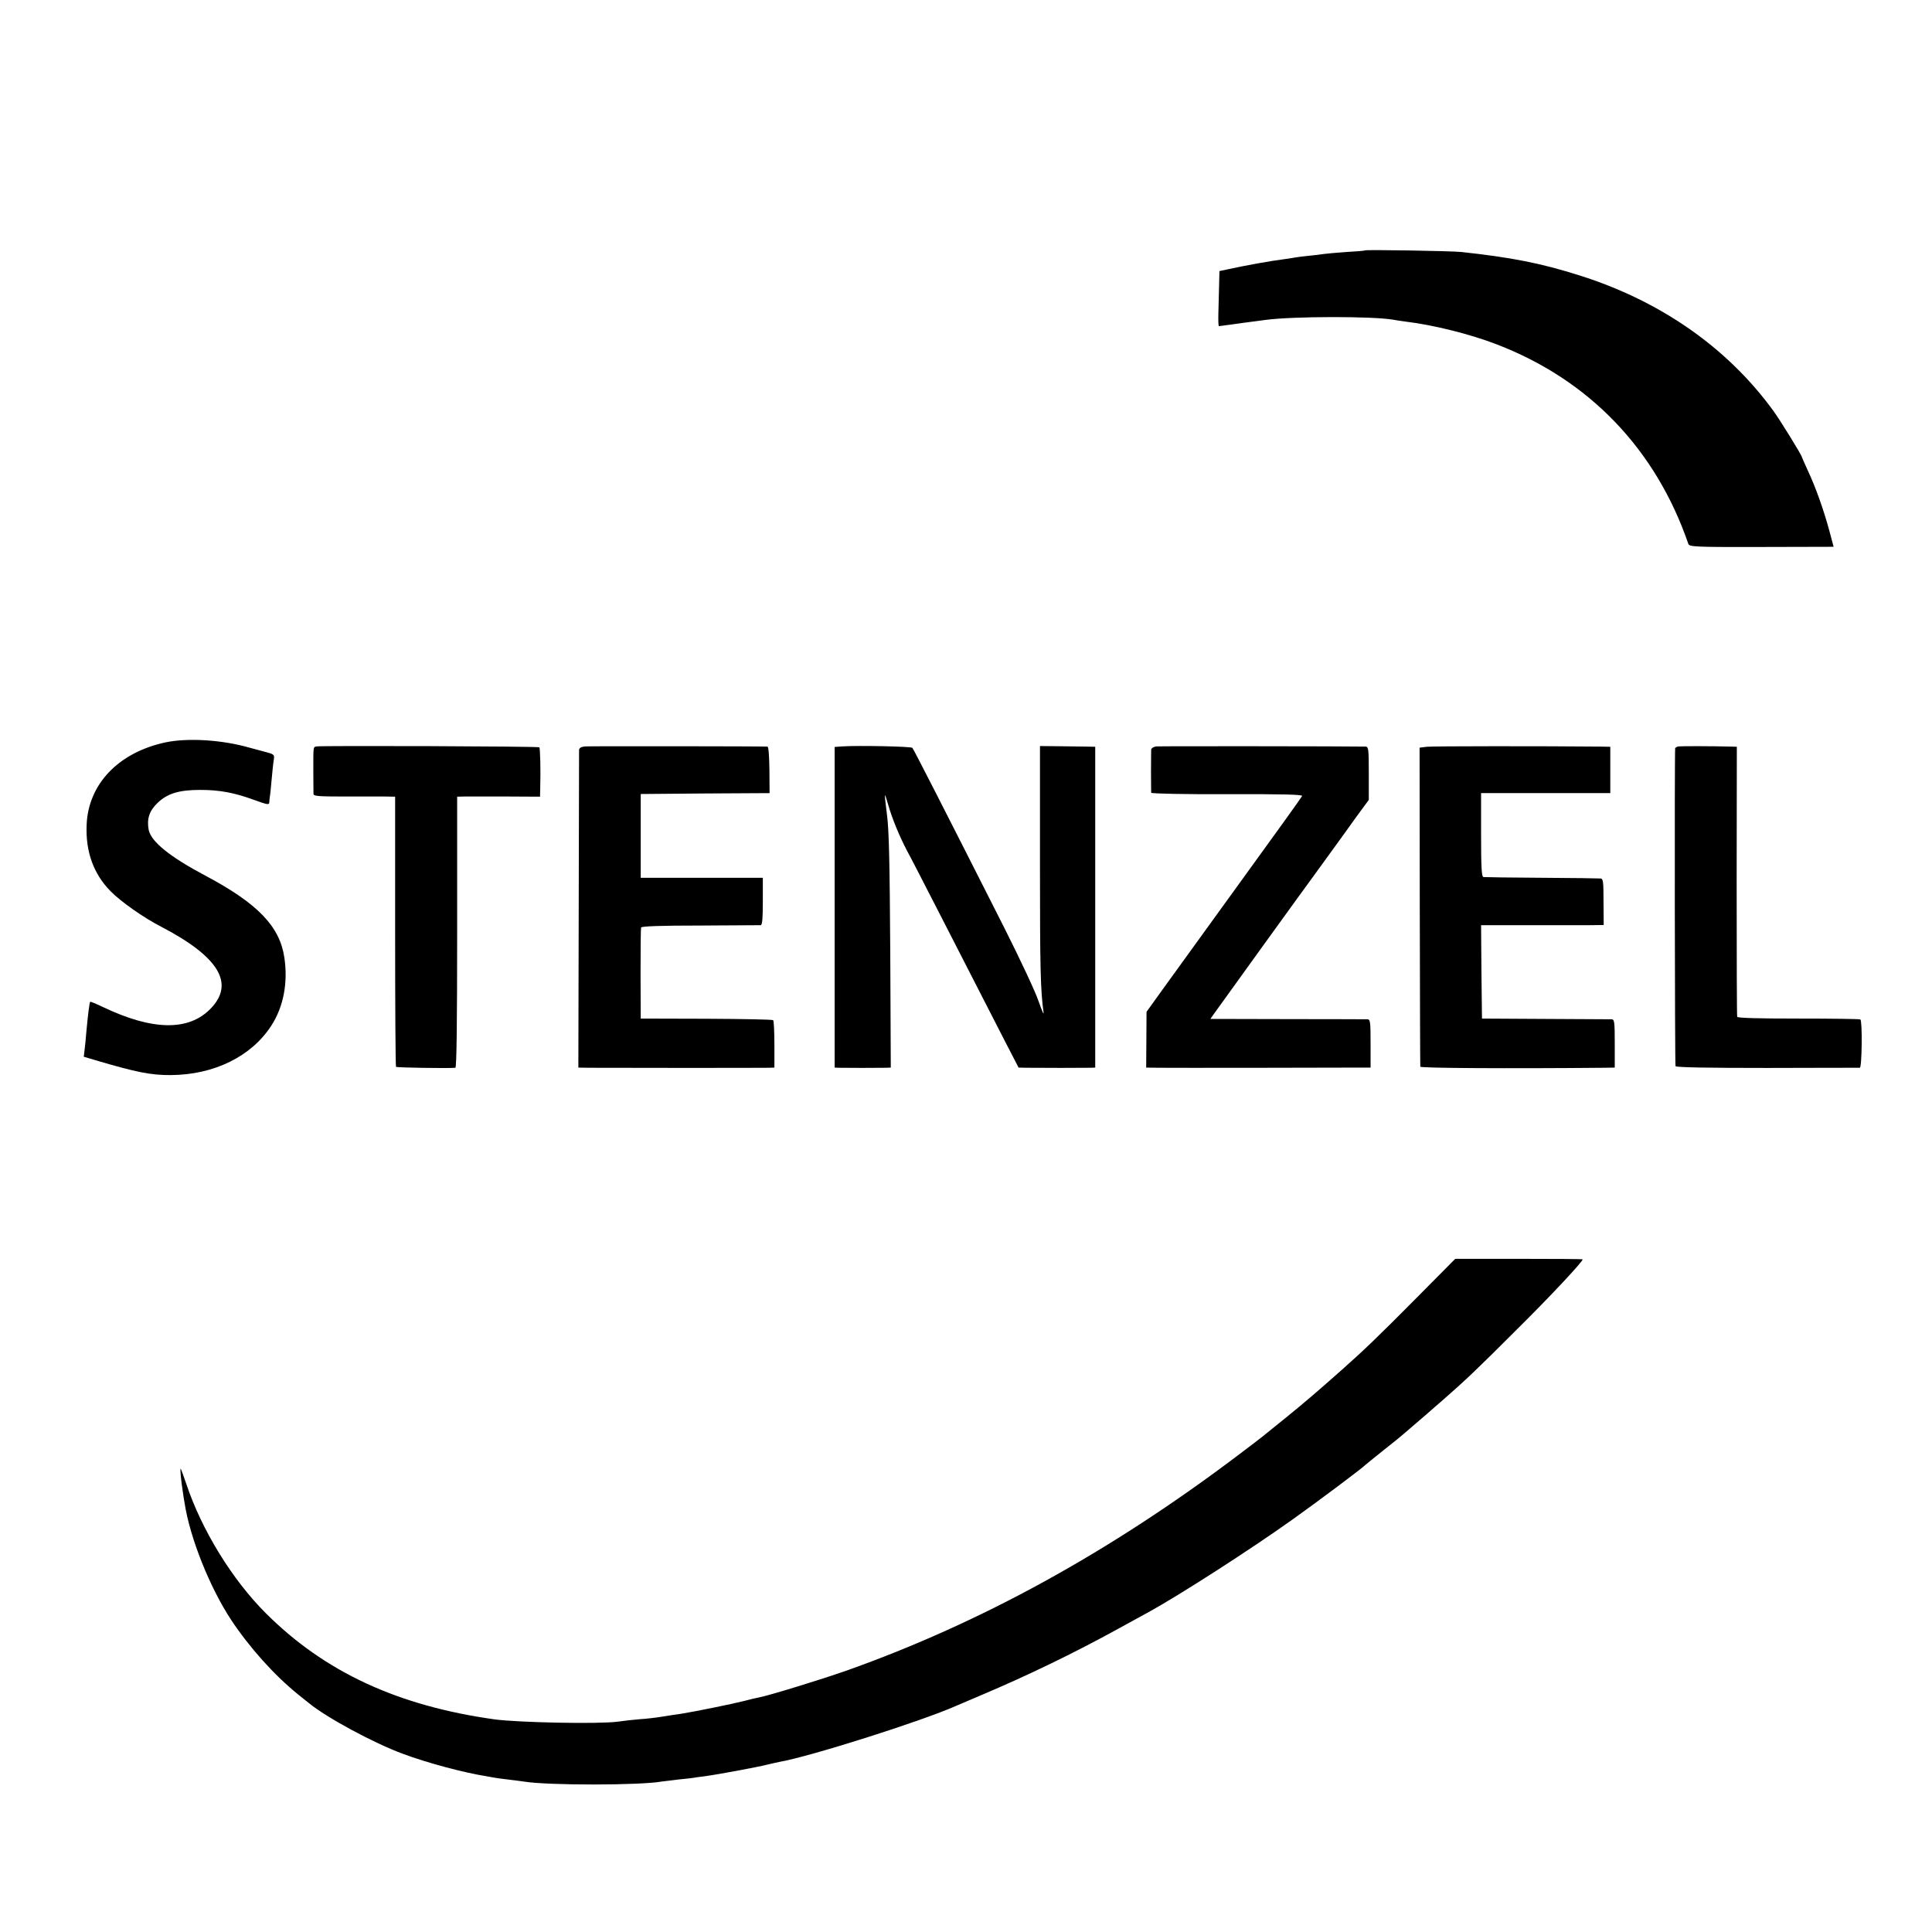
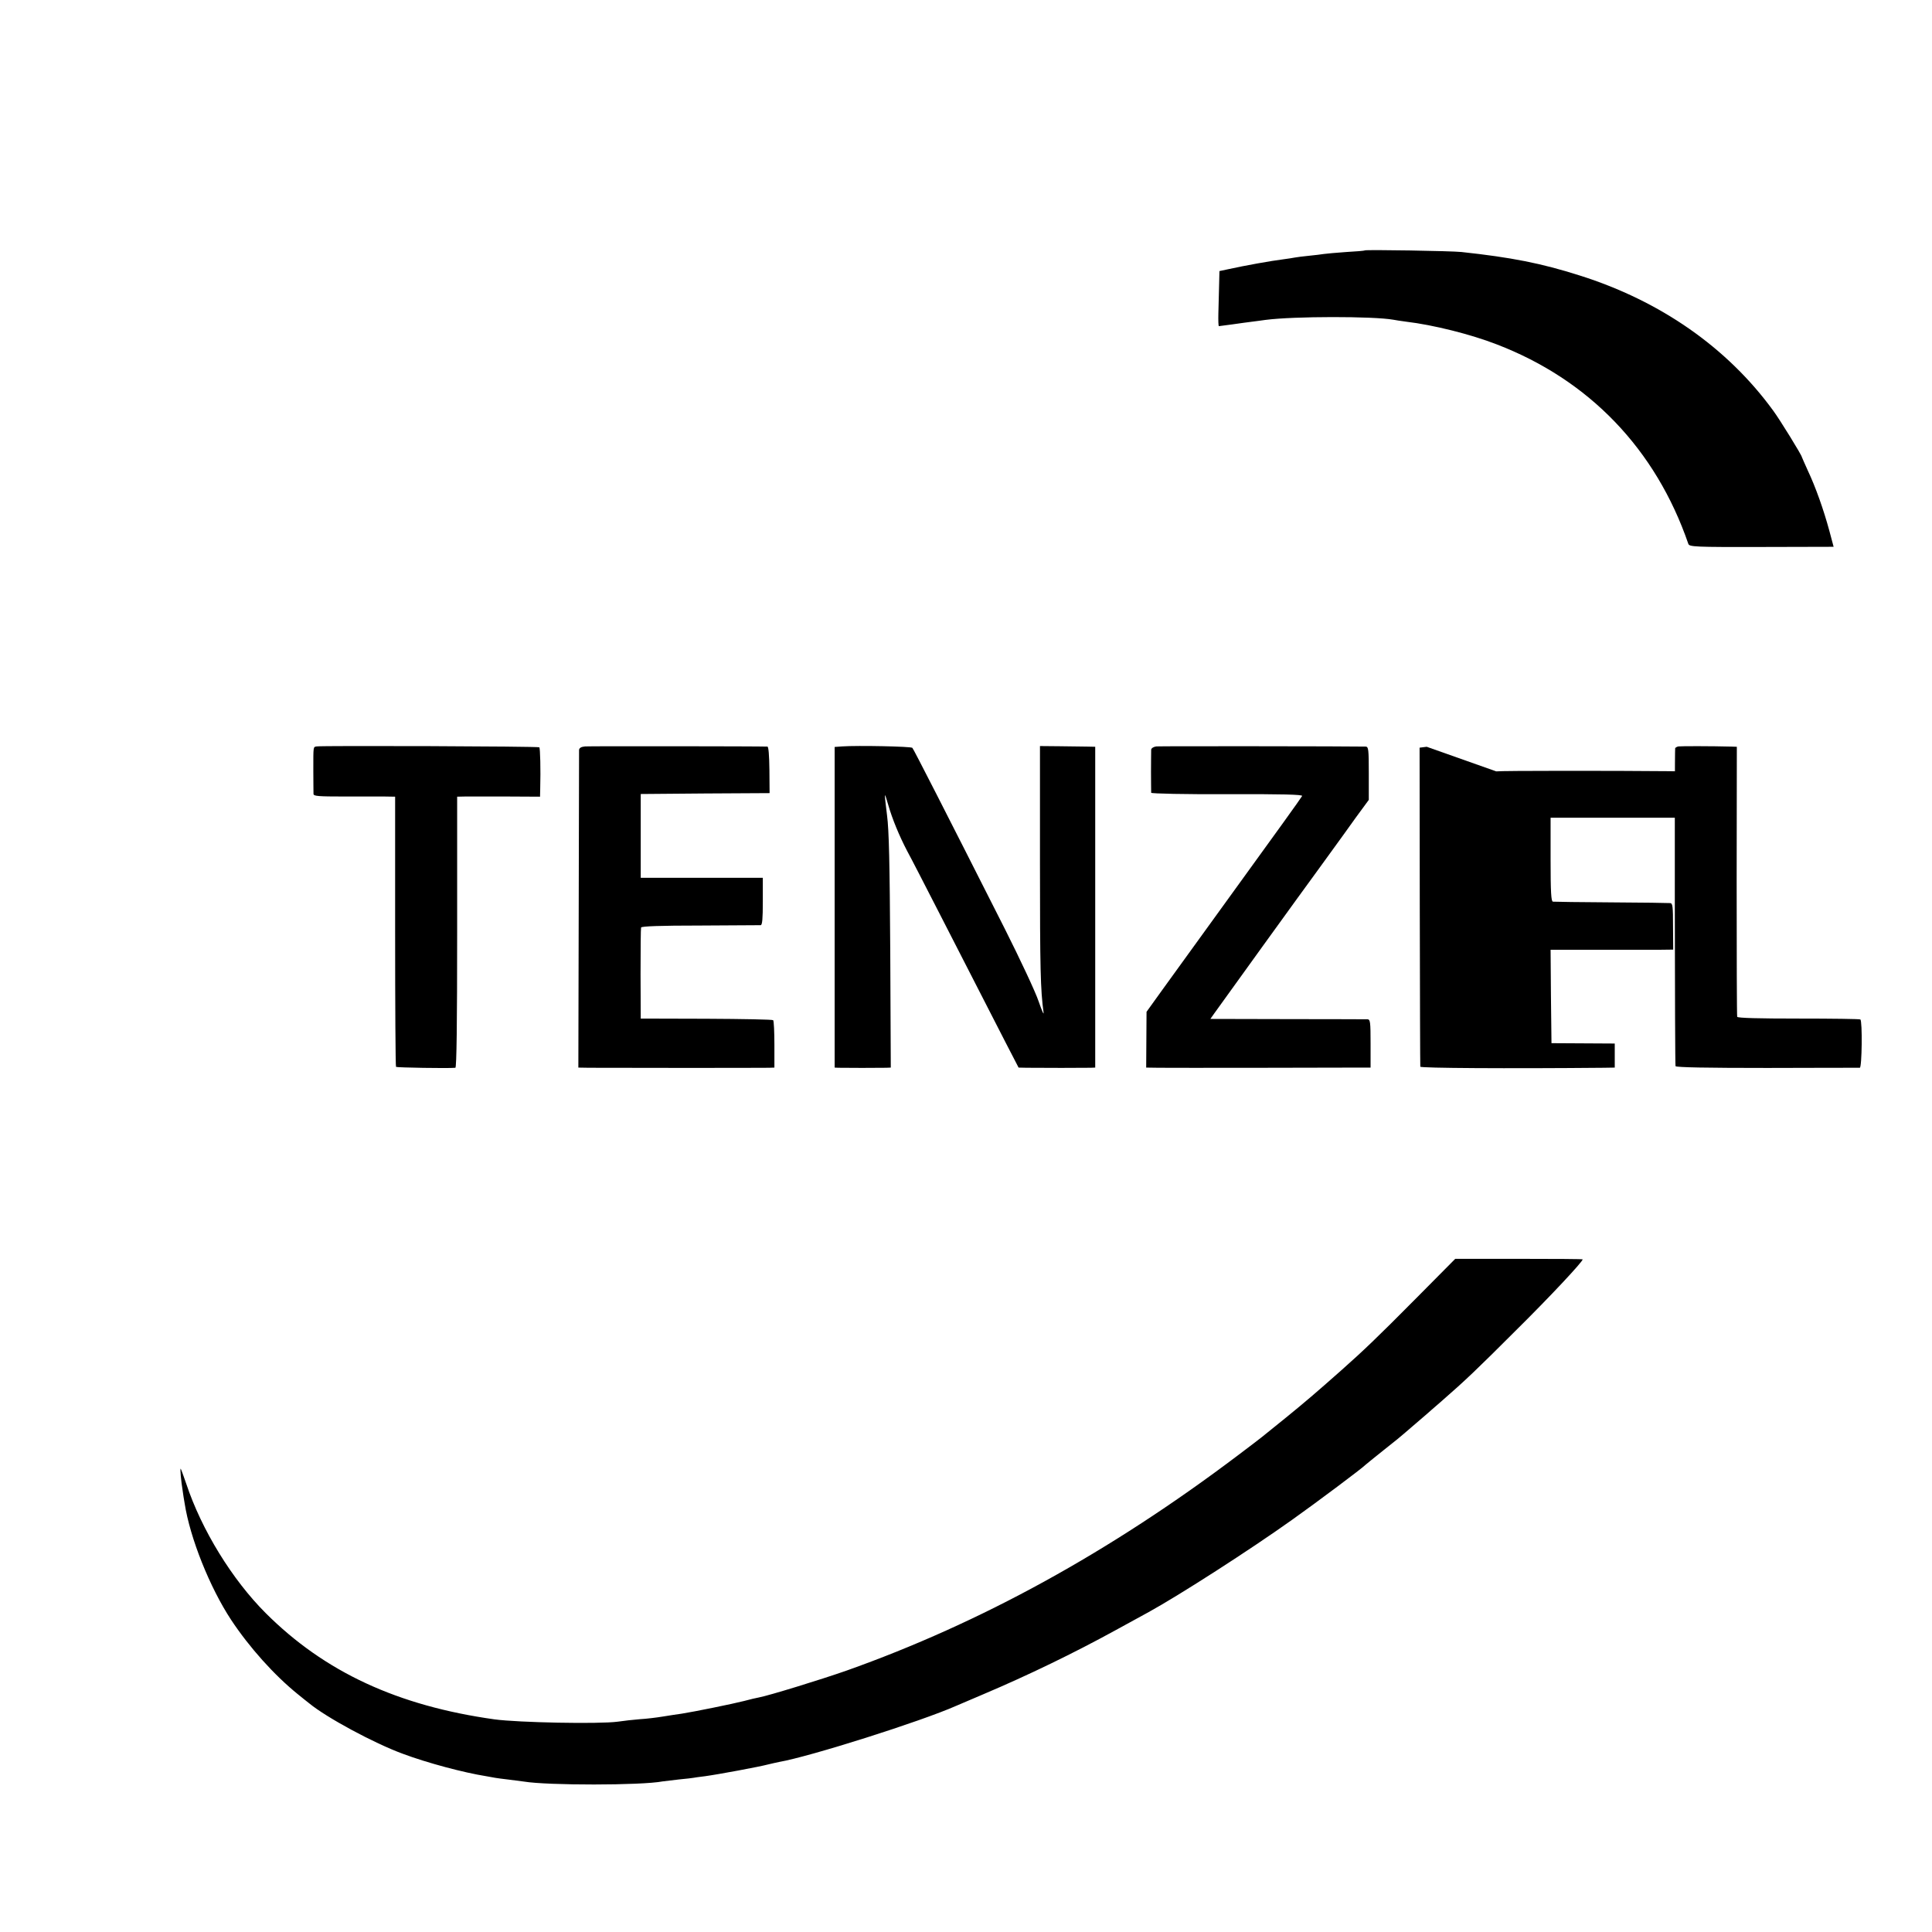
<svg xmlns="http://www.w3.org/2000/svg" version="1.0" width="1084pt" height="1084pt" viewBox="0 0 1084 1084" preserveAspectRatio="xMidYMid meet">
  <g transform="translate(0,1084) scale(0.1,-0.1)" fill="#000000" stroke="none">
    <path d="M7658 9435 c-2 -2 -49 -6 -105 -9 -56 -4 -112 -9 -125 -11 -13 -2 -50 -7 -83 -10 -33 -3 -69 -8 -80 -10 -11 -2 -40 -7 -65 -10 -66 -8 -216 -35 -311 -56 l-47 -10 -2 -82 c-1 -45 -3 -115 -4 -154 -1 -40 0 -73 3 -73 3 0 38 5 76 10 39 6 88 12 110 15 22 3 56 7 75 10 160 21 606 21 718 1 9 -2 42 -7 72 -11 152 -18 363 -71 507 -127 519 -199 893 -588 1076 -1120 6 -16 36 -18 411 -17 l404 1 -24 90 c-32 118 -77 245 -120 336 -18 41 -34 75 -34 77 0 10 -124 211 -161 261 -257 353 -632 615 -1085 758 -216 69 -386 102 -664 132 -54 6 -537 14 -542 9z" />
-     <path d="M930 6675 c-265 -56 -436 -235 -444 -465 -6 -149 39 -273 133 -369 55 -57 186 -150 286 -201 324 -169 414 -319 276 -460 -123 -126 -325 -123 -604 10 -37 18 -69 31 -71 29 -4 -4 -13 -74 -22 -174 -2 -27 -6 -69 -9 -92 l-5 -42 67 -20 c227 -67 310 -84 423 -83 242 2 451 105 562 277 69 106 95 243 73 385 -26 173 -151 302 -441 456 -202 107 -307 192 -320 259 -11 61 4 106 50 150 55 53 121 73 239 73 108 0 191 -15 305 -57 72 -26 82 -28 83 -13 0 9 2 24 3 32 2 8 6 51 10 95 4 44 9 94 12 111 5 31 4 32 -58 48 -35 9 -70 19 -78 21 -153 44 -345 56 -470 30z" />
    <path d="M1777 6652 c-20 -4 -19 6 -19 -137 0 -63 1 -122 1 -130 1 -12 28 -14 169 -14 92 0 194 0 228 0 l61 -1 0 -755 c0 -415 2 -757 5 -761 5 -4 292 -9 333 -5 7 1 10 252 10 761 l0 760 45 1 c25 0 129 0 233 0 l187 -1 1 43 c3 109 0 229 -5 234 -6 6 -1220 10 -1249 5z" />
    <path d="M3283 6652 c-23 -2 -33 -9 -34 -20 0 -9 -1 -414 -2 -899 l-2 -883 60 -1 c87 -1 974 -1 1010 0 l30 1 0 129 c0 71 -3 133 -7 137 -4 4 -173 7 -375 8 l-368 1 -1 250 c0 138 1 255 3 261 3 7 106 11 331 11 180 1 333 2 340 2 9 1 12 35 12 134 l0 132 -342 0 -343 0 0 235 0 235 361 3 362 2 -1 130 c-1 84 -5 130 -11 131 -39 2 -997 3 -1023 1z" />
    <path d="M4724 6652 l-41 -3 0 -900 0 -899 21 -1 c29 -1 235 -1 268 0 l26 1 -3 653 c-3 495 -7 678 -18 762 -8 61 -13 111 -12 113 2 2 10 -23 19 -55 22 -77 61 -172 106 -258 21 -38 102 -196 181 -350 268 -523 294 -574 369 -720 l75 -145 45 -1 c70 -1 332 -1 360 0 l25 1 0 900 0 900 -47 1 c-27 0 -96 1 -155 2 l-108 1 0 -660 c0 -590 3 -709 20 -834 3 -19 -9 8 -27 60 -17 52 -104 237 -191 410 -340 672 -510 1005 -518 1014 -7 8 -306 14 -395 8z" />
    <path d="M6488 6652 c-16 -2 -28 -10 -29 -18 0 -8 -1 -63 -1 -124 0 -60 1 -114 1 -118 1 -5 192 -9 426 -8 311 1 424 -2 421 -10 -2 -6 -161 -227 -352 -490 -191 -264 -386 -533 -434 -600 l-87 -121 -1 -156 -1 -157 72 -1 c65 -1 976 0 1125 1 l62 0 0 135 c0 122 -2 135 -17 136 -10 0 -212 1 -450 1 l-432 1 22 31 c20 29 514 713 579 801 16 22 55 76 87 120 32 44 90 124 129 179 l72 98 0 149 c0 135 -2 149 -17 150 -80 2 -1154 3 -1175 1z" />
-     <path d="M8005 6650 l-40 -5 1 -890 c1 -489 2 -894 3 -900 1 -8 489 -11 1029 -6 l62 1 0 135 c0 122 -2 135 -17 136 -10 0 -178 1 -373 2 l-355 2 -3 262 -2 262 262 0 c145 0 300 0 344 0 l82 1 -1 130 c0 112 -2 130 -16 131 -9 1 -158 3 -331 4 -173 1 -321 3 -327 4 -10 1 -13 55 -13 236 l0 235 363 0 362 0 0 130 0 130 -55 1 c-313 3 -944 3 -975 -1z" />
+     <path d="M8005 6650 l-40 -5 1 -890 c1 -489 2 -894 3 -900 1 -8 489 -11 1029 -6 l62 1 0 135 l-355 2 -3 262 -2 262 262 0 c145 0 300 0 344 0 l82 1 -1 130 c0 112 -2 130 -16 131 -9 1 -158 3 -331 4 -173 1 -321 3 -327 4 -10 1 -13 55 -13 236 l0 235 363 0 362 0 0 130 0 130 -55 1 c-313 3 -944 3 -975 -1z" />
    <path d="M9417 6652 c-9 -2 -17 -7 -18 -10 -4 -39 -2 -1777 2 -1784 5 -7 177 -10 515 -10 280 1 514 1 519 1 12 1 15 263 3 271 -4 3 -160 5 -347 5 -223 0 -342 3 -344 10 -2 5 -3 349 -3 763 l1 752 -30 1 c-113 3 -284 3 -298 1z" />
    <path d="M7935 3545 c-207 -209 -288 -286 -411 -395 -140 -124 -202 -177 -309 -264 -66 -53 -127 -103 -135 -109 -8 -7 -69 -53 -135 -103 -719 -543 -1442 -940 -2197 -1208 -143 -50 -432 -139 -490 -150 -13 -2 -50 -11 -84 -20 -62 -16 -279 -60 -349 -71 -22 -3 -69 -10 -105 -16 -36 -6 -94 -13 -130 -15 -36 -3 -92 -9 -125 -14 -105 -14 -557 -5 -690 13 -544 76 -954 266 -1285 597 -187 187 -359 466 -445 725 -15 44 -29 82 -31 84 -5 5 2 -69 11 -124 2 -16 7 -48 11 -70 30 -194 141 -472 261 -654 102 -154 241 -309 373 -416 25 -20 54 -44 65 -52 97 -80 364 -224 525 -283 136 -51 342 -106 469 -126 18 -3 41 -7 50 -9 9 -2 44 -6 76 -10 33 -4 71 -9 85 -11 131 -22 659 -22 778 1 9 1 51 6 92 11 41 4 77 8 80 9 3 1 32 5 65 9 74 10 305 53 354 66 20 5 48 11 62 14 173 30 795 227 994 315 11 5 79 34 150 64 255 108 512 233 740 358 83 45 168 92 190 104 171 94 568 349 805 518 138 98 397 292 410 307 3 3 50 41 105 85 55 43 105 84 111 90 6 5 35 30 64 55 29 25 58 50 64 55 6 6 45 39 86 75 134 117 192 172 420 400 192 190 370 381 370 394 0 2 -161 3 -357 3 l-358 0 -230 -232z" />
  </g>
</svg>